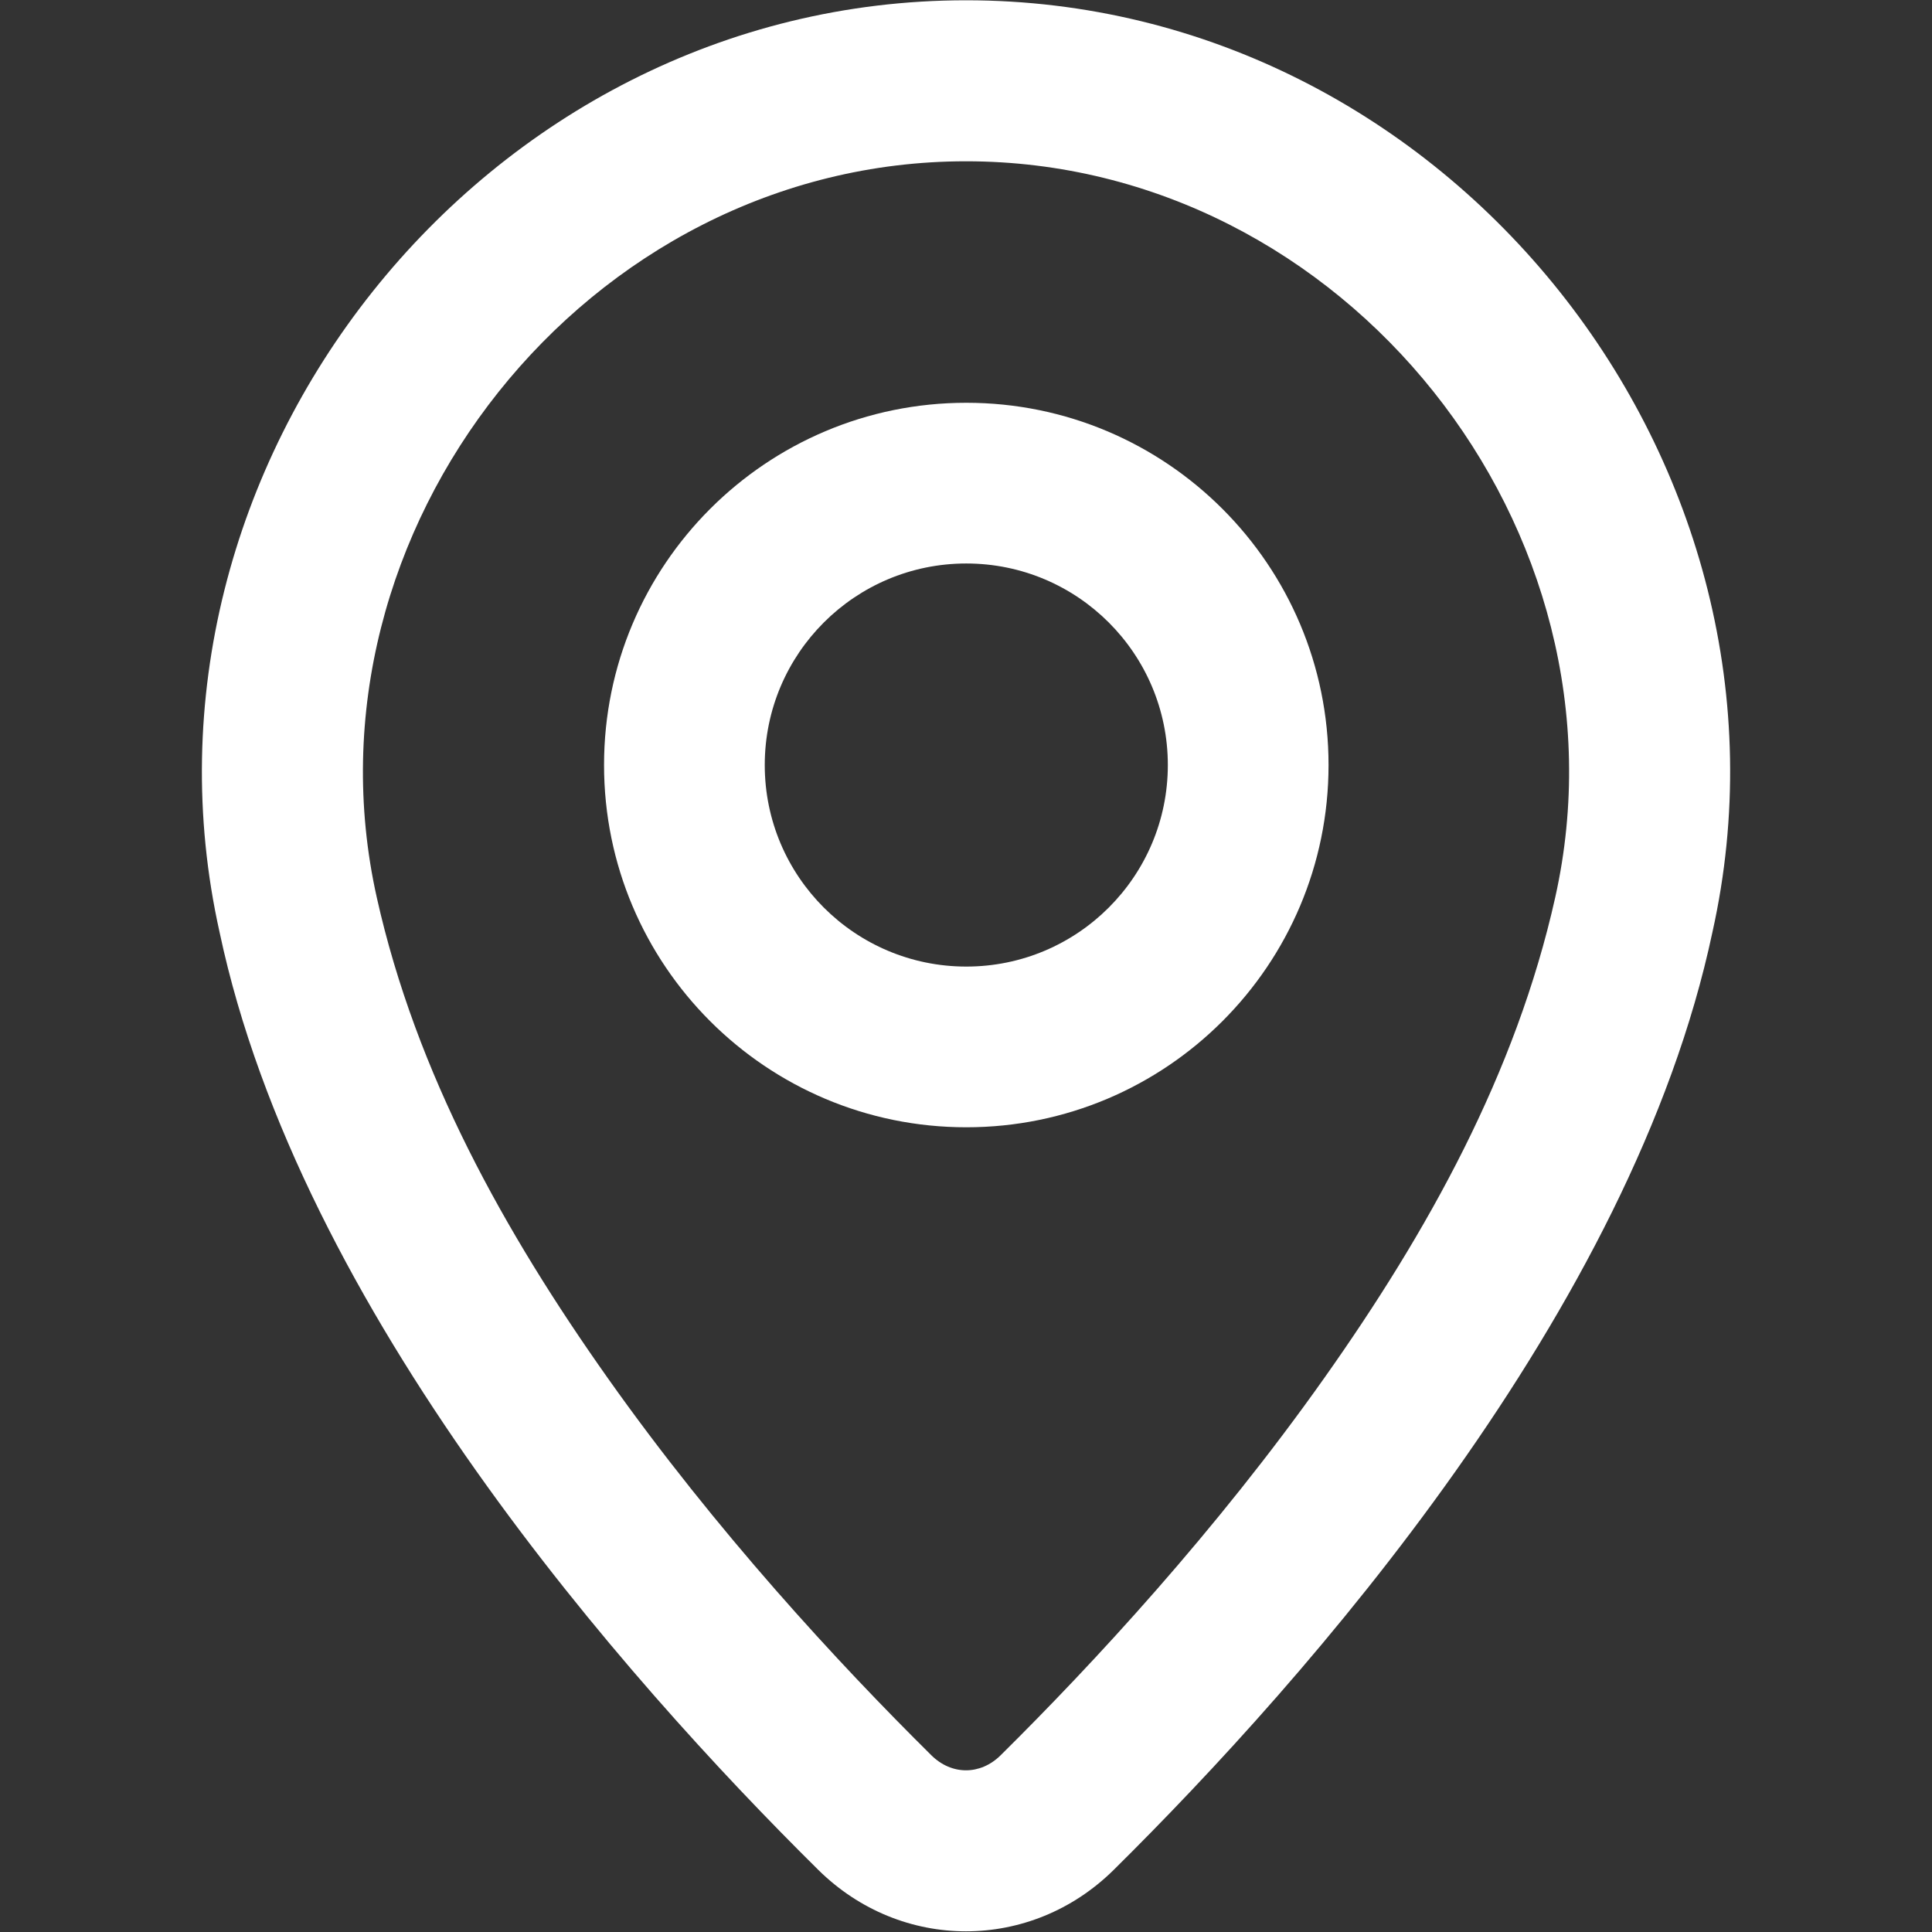
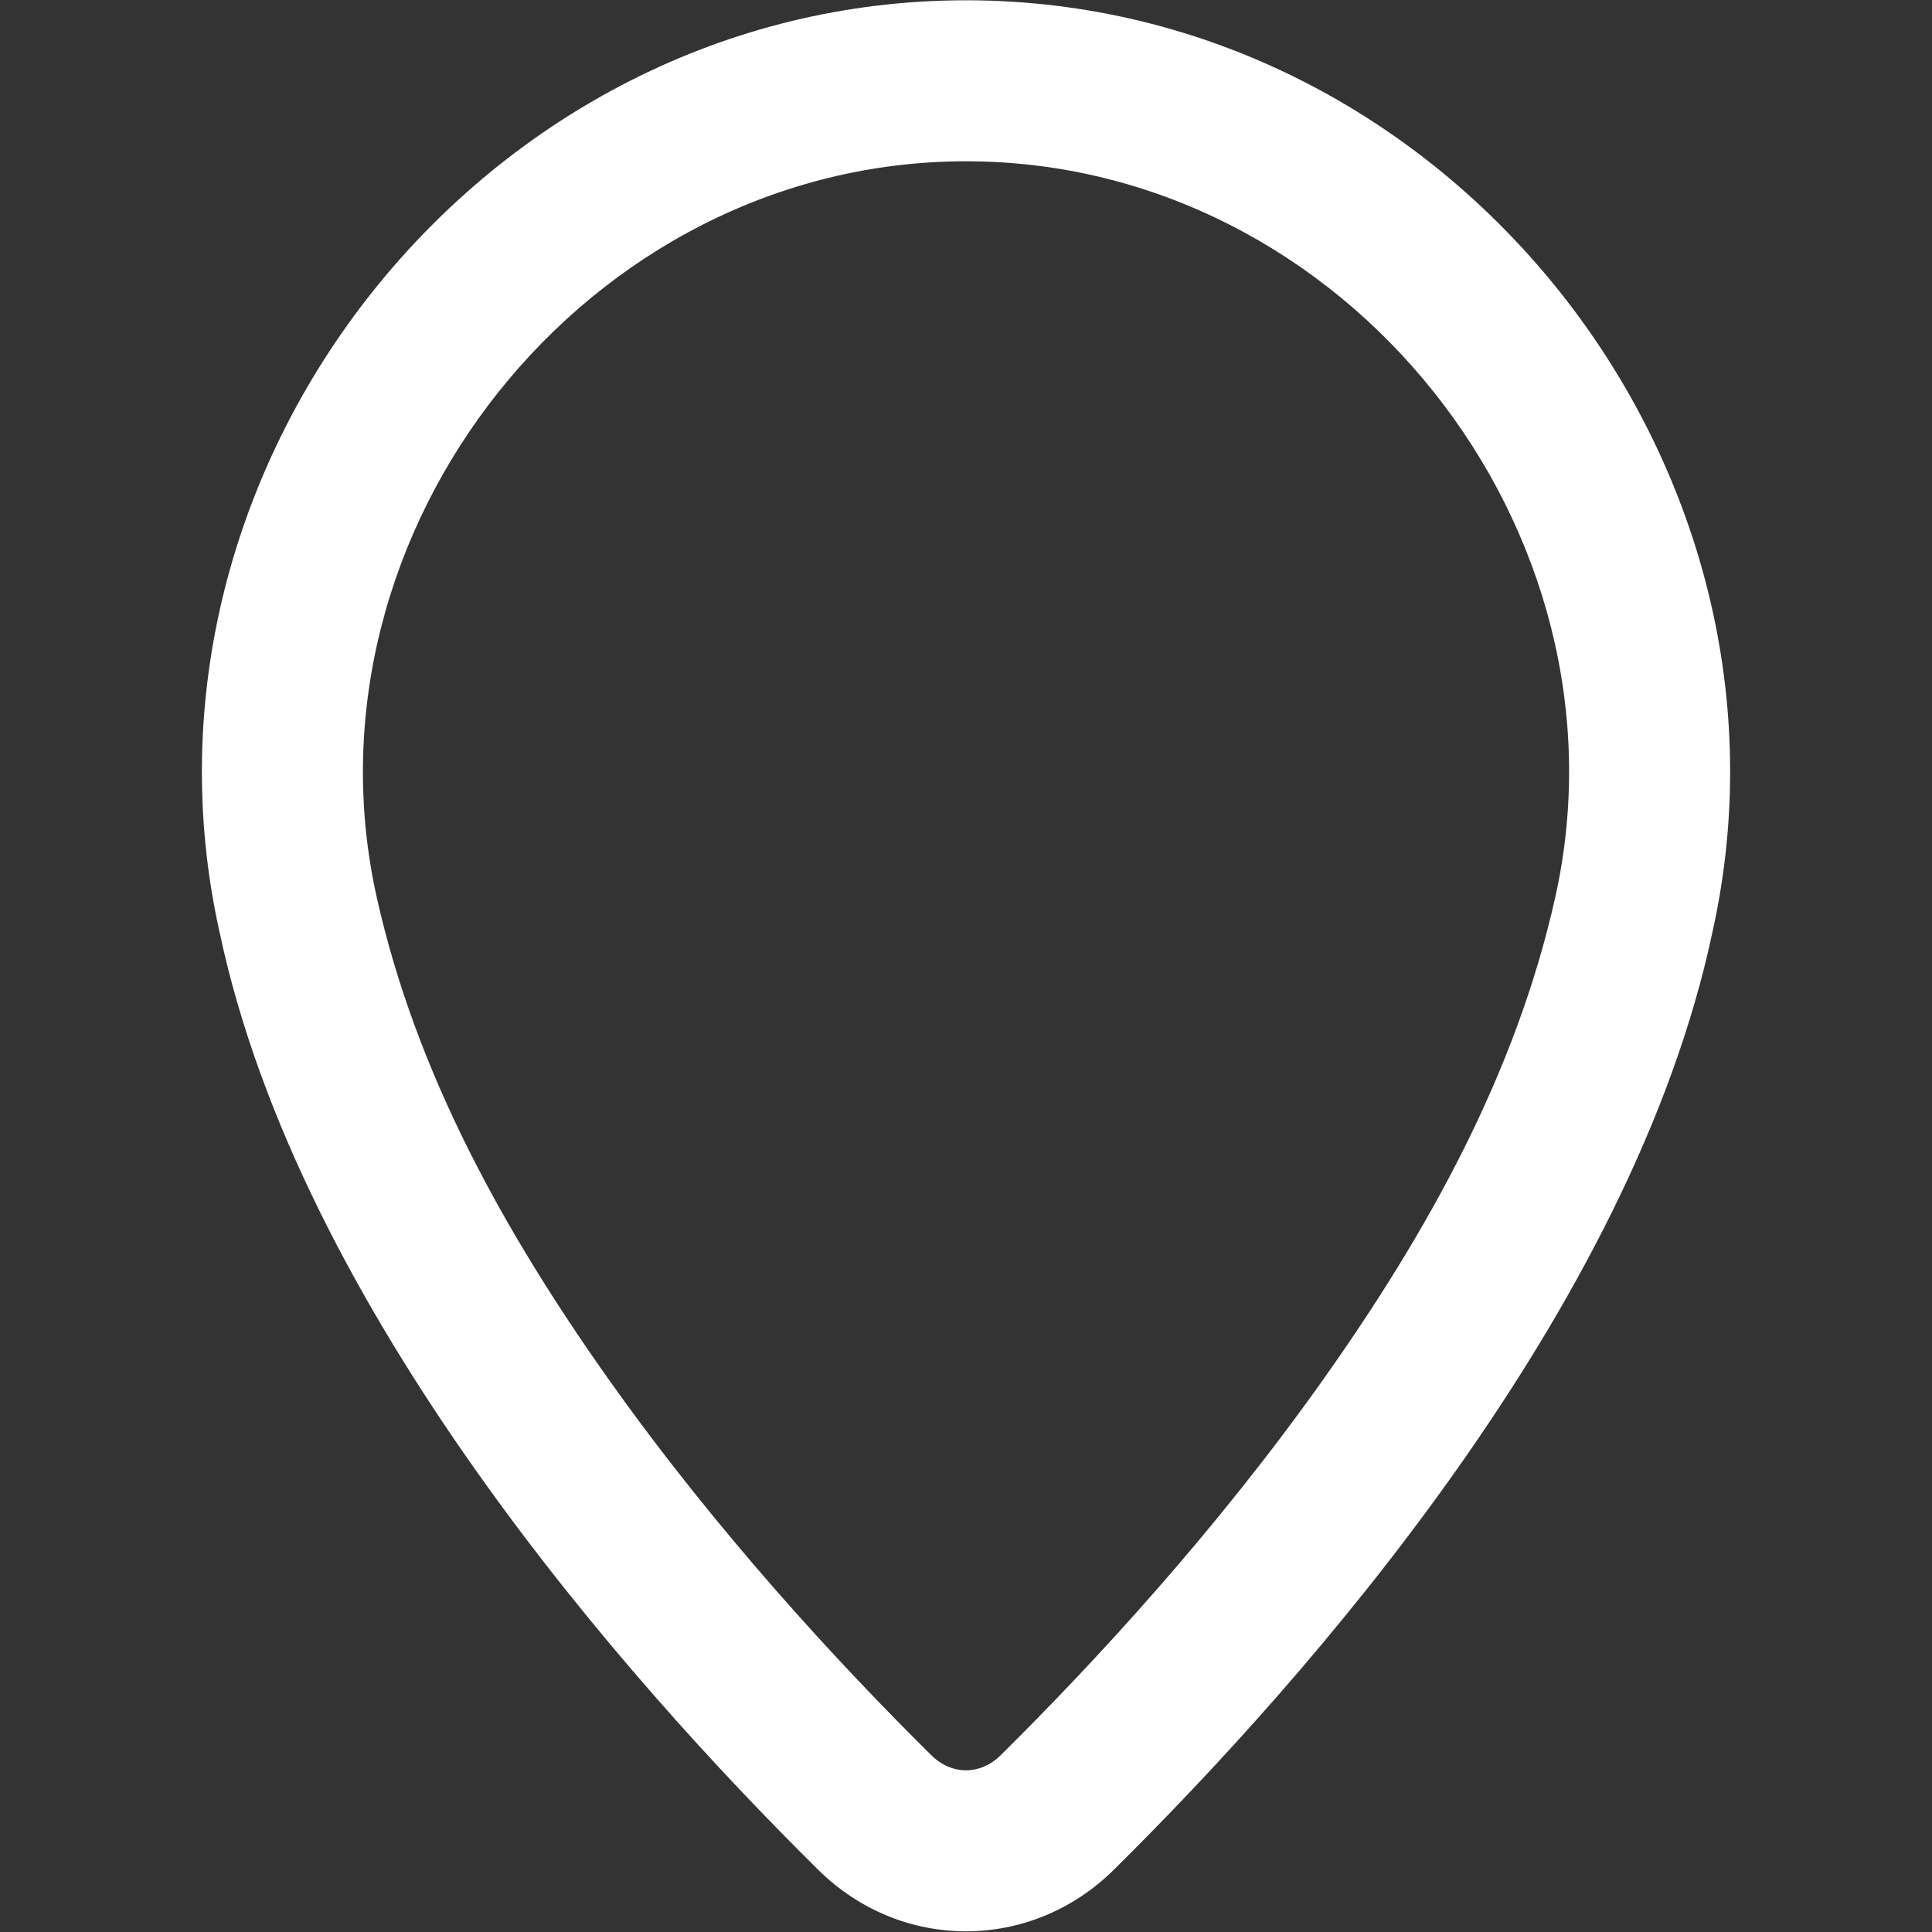
<svg xmlns="http://www.w3.org/2000/svg" width="800" height="800" viewBox="0 0 800 800" fill="none">
  <rect x="0" y="0" width="800" height="800" fill="#333333" stroke="none" />
-   <path fill-rule="evenodd" clip-rule="evenodd" d="M400.121 466.783C482.965 466.783 550.121 399.623 550.121 316.782C550.121 233.94 482.965 166.782 400.121 166.782C317.278 166.782 250.121 233.94 250.121 316.782C250.121 399.623 317.278 466.783 400.121 466.783ZM400.121 400.237C354.031 400.237 316.668 362.873 316.668 316.782C316.668 270.692 354.031 233.329 400.121 233.329C446.211 233.329 483.575 270.692 483.575 316.782C483.575 362.873 446.211 400.237 400.121 400.237Z" fill="white" />
  <path fill-rule="evenodd" clip-rule="evenodd" d="M709.065 386.06C752.162 192.939 600.172 0.118 399.999 0.118C199.882 0.118 47.879 193.204 90.938 386.083C124.173 542.737 258.572 694.883 338.785 774.23C373.139 808.21 426.859 808.21 461.212 774.23C541.429 694.88 675.839 542.72 709.065 386.06ZM399.999 66.785C557.079 66.785 677.892 219.661 643.999 371.54C627.719 444.517 591.195 510.05 548.335 570.633C503.545 633.947 452.762 688.813 414.329 726.833C405.952 735.12 394.045 735.12 385.669 726.833C347.235 688.817 296.458 633.953 251.668 570.644C208.805 510.057 172.294 444.537 156.002 371.557C122.145 219.894 243.003 66.785 399.999 66.785Z" fill="white" />
</svg>